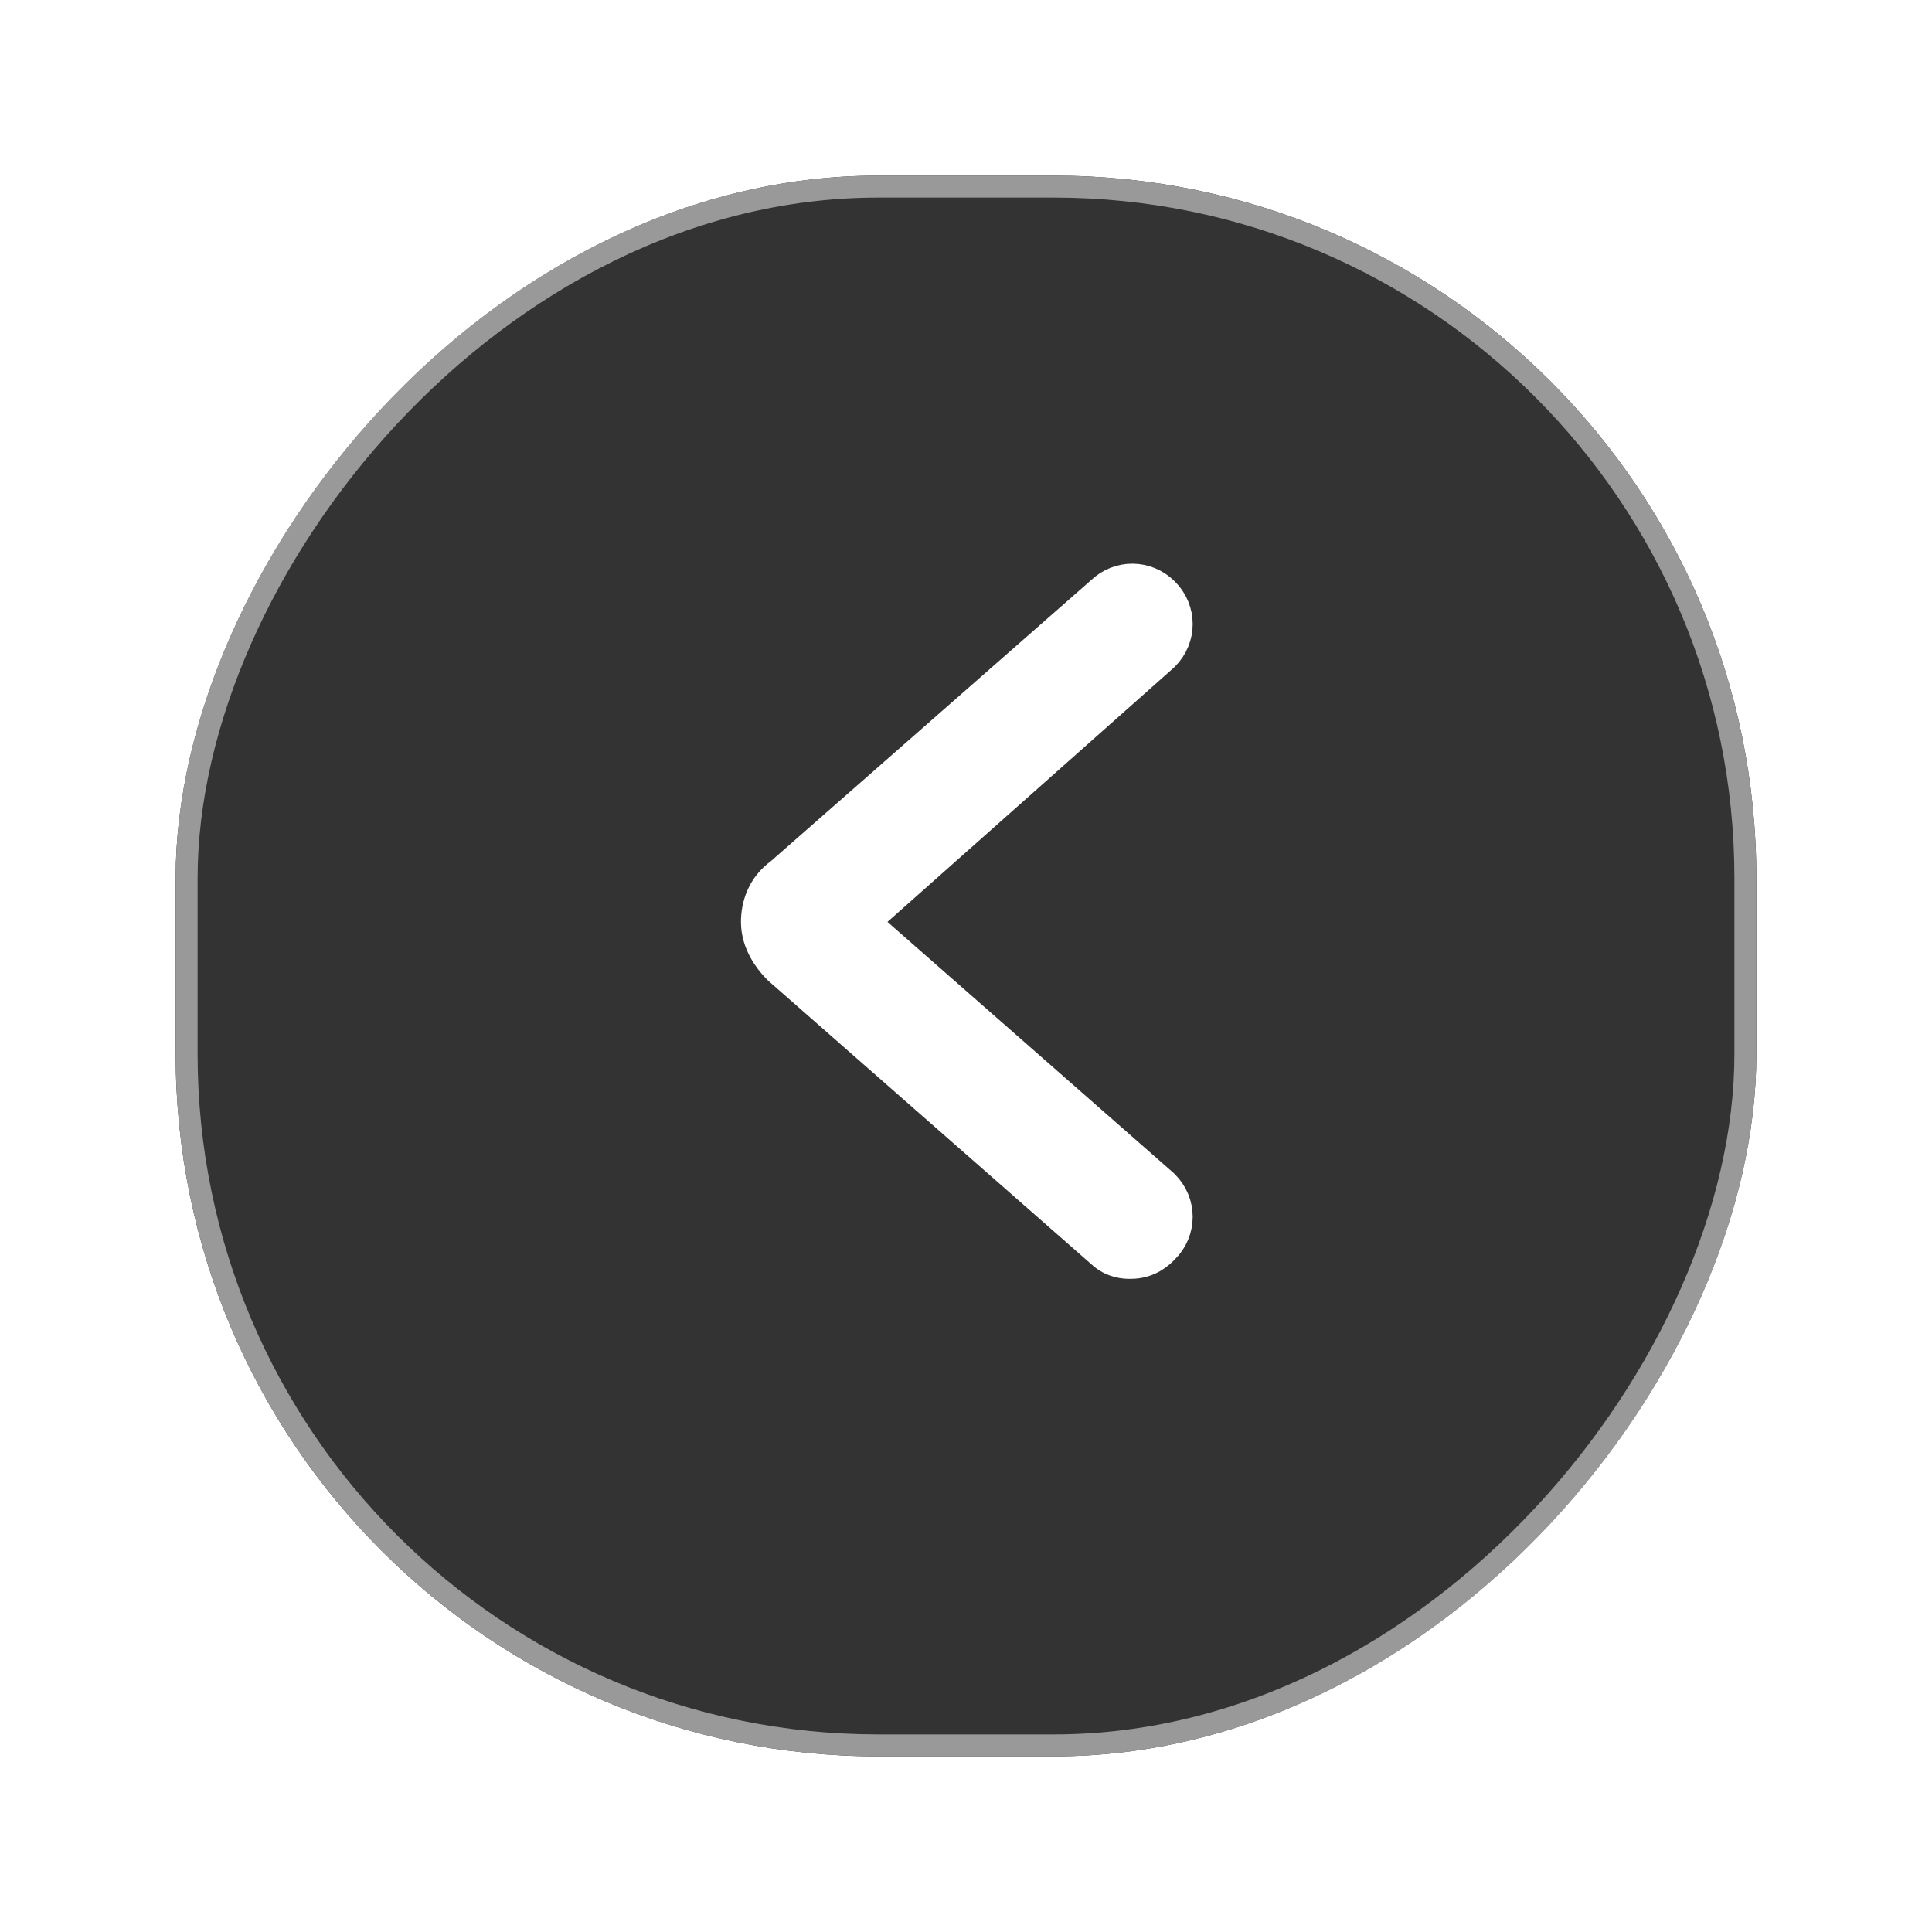
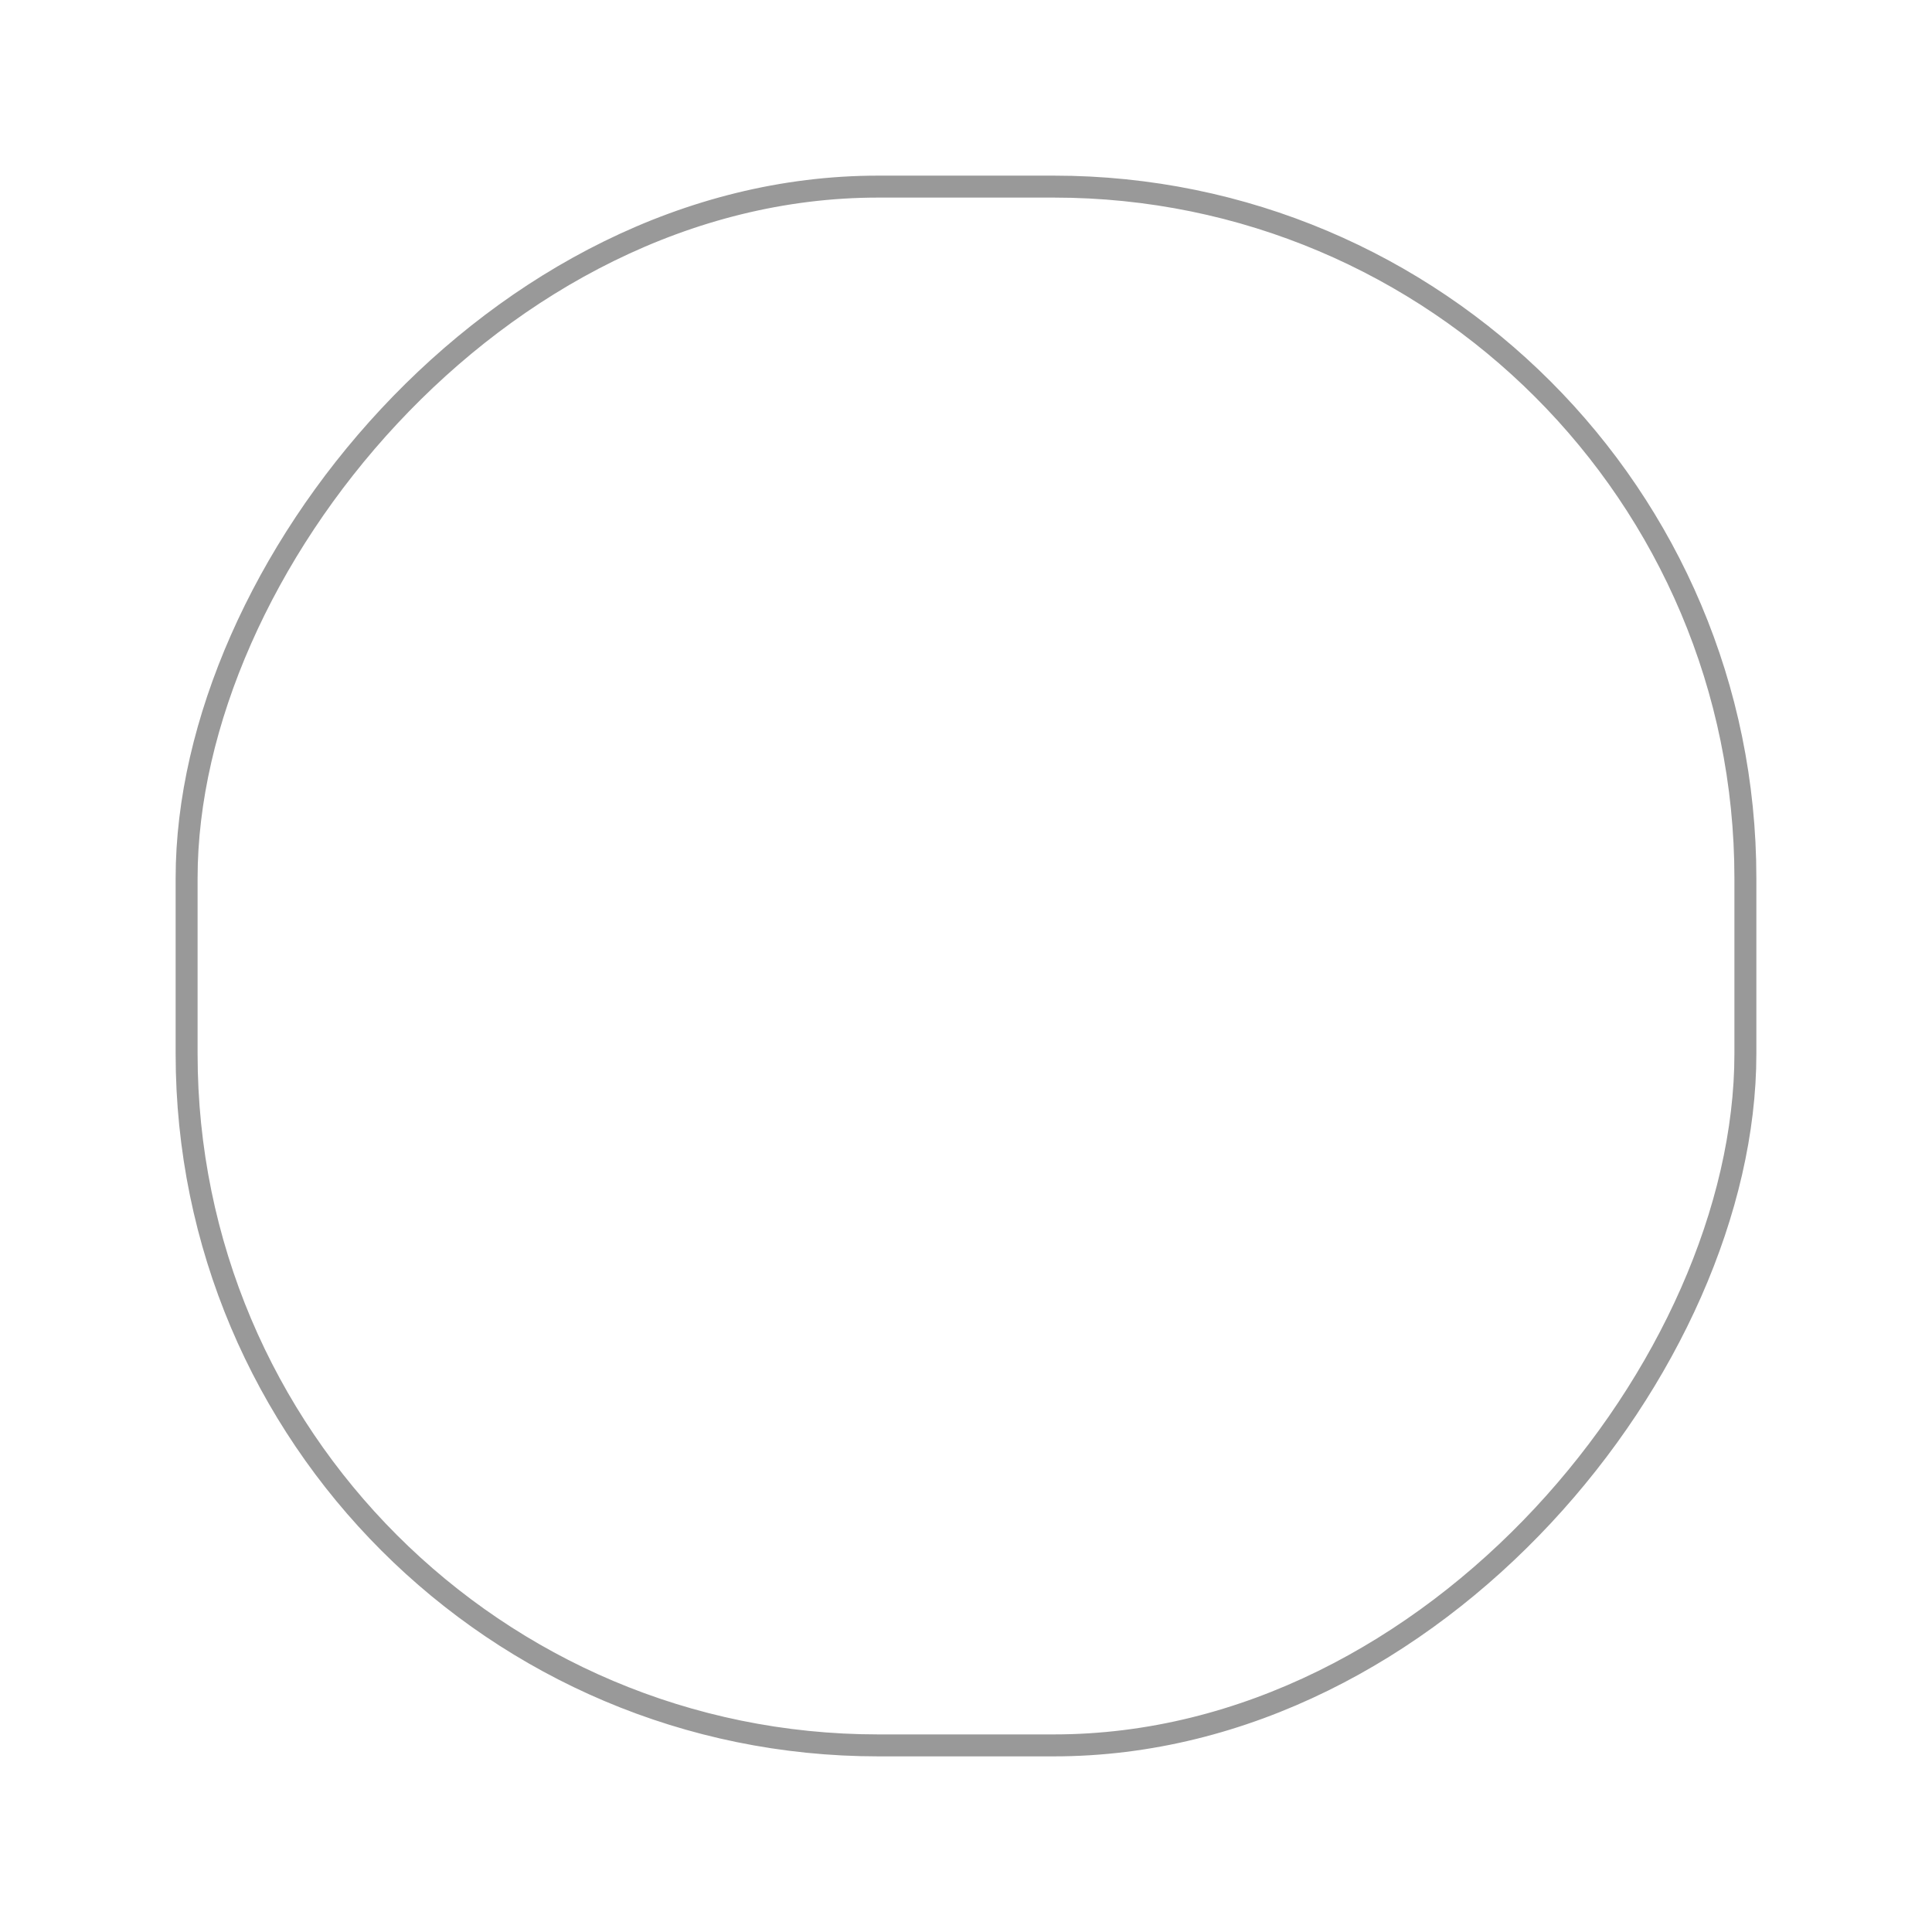
<svg xmlns="http://www.w3.org/2000/svg" width="44" height="44" viewBox="0 0 44 44" fill="none">
  <g filter="url(#filter0_d)">
-     <rect width="36" height="36" rx="16" transform="matrix(-1 0 0 1 40 3)" fill="#333333" />
    <rect x="-0.25" y="0.25" width="35.5" height="35.5" rx="15.75" transform="matrix(-1 0 0 1 39.5 3)" stroke="#999999" stroke-width="0.5" />
  </g>
  <path d="M26.382 14.849L19.456 20.998L26.38 27.074L26.392 27.085L26.404 27.096C26.749 27.442 26.749 27.983 26.404 28.329C26.401 28.331 26.398 28.334 26.396 28.336C26.311 28.422 26.108 28.625 25.75 28.625C25.747 28.625 25.744 28.625 25.741 28.625C25.652 28.625 25.405 28.626 25.186 28.418L17.845 21.976L17.833 21.965L17.821 21.954C17.639 21.771 17.375 21.424 17.375 21C17.375 20.669 17.489 20.273 17.867 20.005L25.185 13.583C25.531 13.251 26.063 13.256 26.404 13.597C26.749 13.942 26.749 14.483 26.404 14.829L26.393 14.839L26.382 14.849Z" fill="white" stroke="white" />
  <defs>
    <filter id="filter0_d" x="0" y="0" width="44" height="44" filterUnits="userSpaceOnUse" color-interpolation-filters="sRGB">
      <feFlood flood-opacity="0" result="BackgroundImageFix" />
      <feColorMatrix in="SourceAlpha" type="matrix" values="0 0 0 0 0 0 0 0 0 0 0 0 0 0 0 0 0 0 127 0" />
      <feOffset dy="1" />
      <feGaussianBlur stdDeviation="2" />
      <feColorMatrix type="matrix" values="0 0 0 0 0 0 0 0 0 0 0 0 0 0 0 0 0 0 0.25 0" />
      <feBlend mode="normal" in2="BackgroundImageFix" result="effect1_dropShadow" />
      <feBlend mode="normal" in="SourceGraphic" in2="effect1_dropShadow" result="shape" />
    </filter>
  </defs>
</svg>